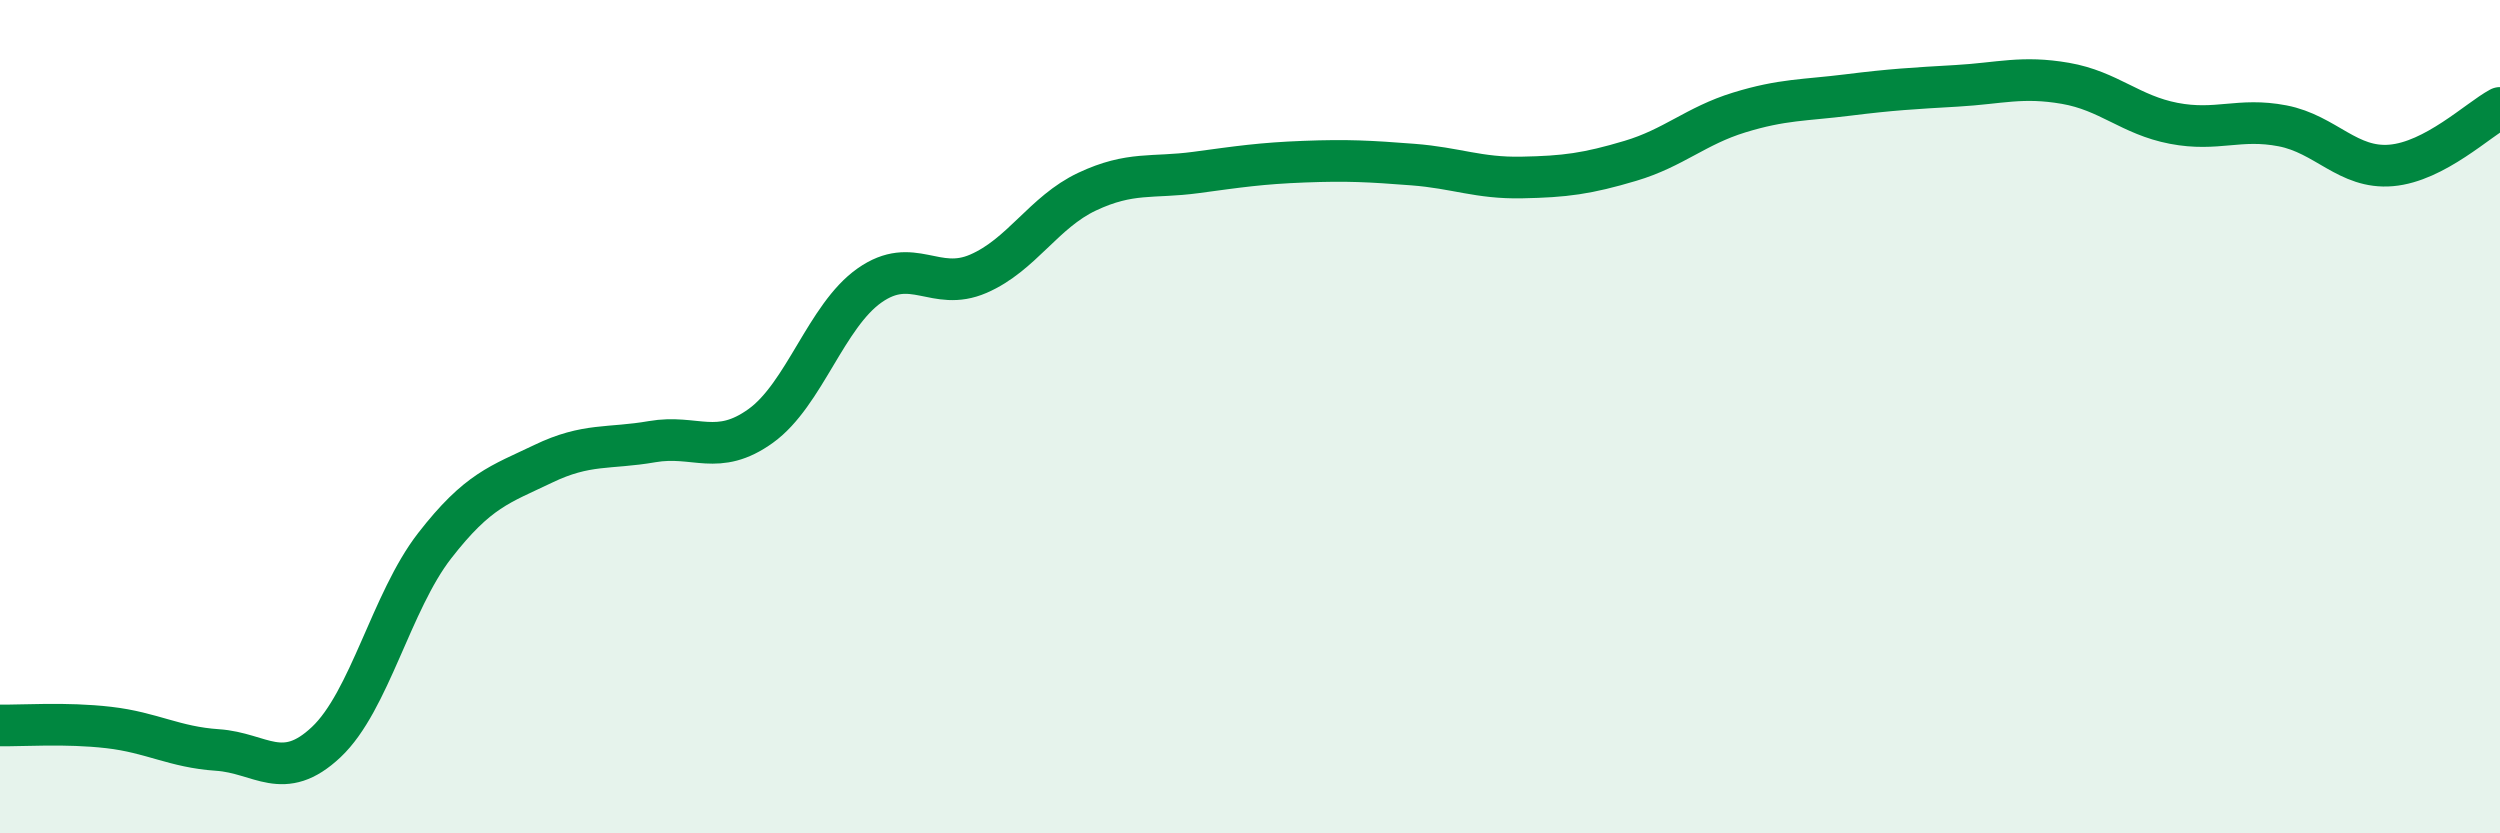
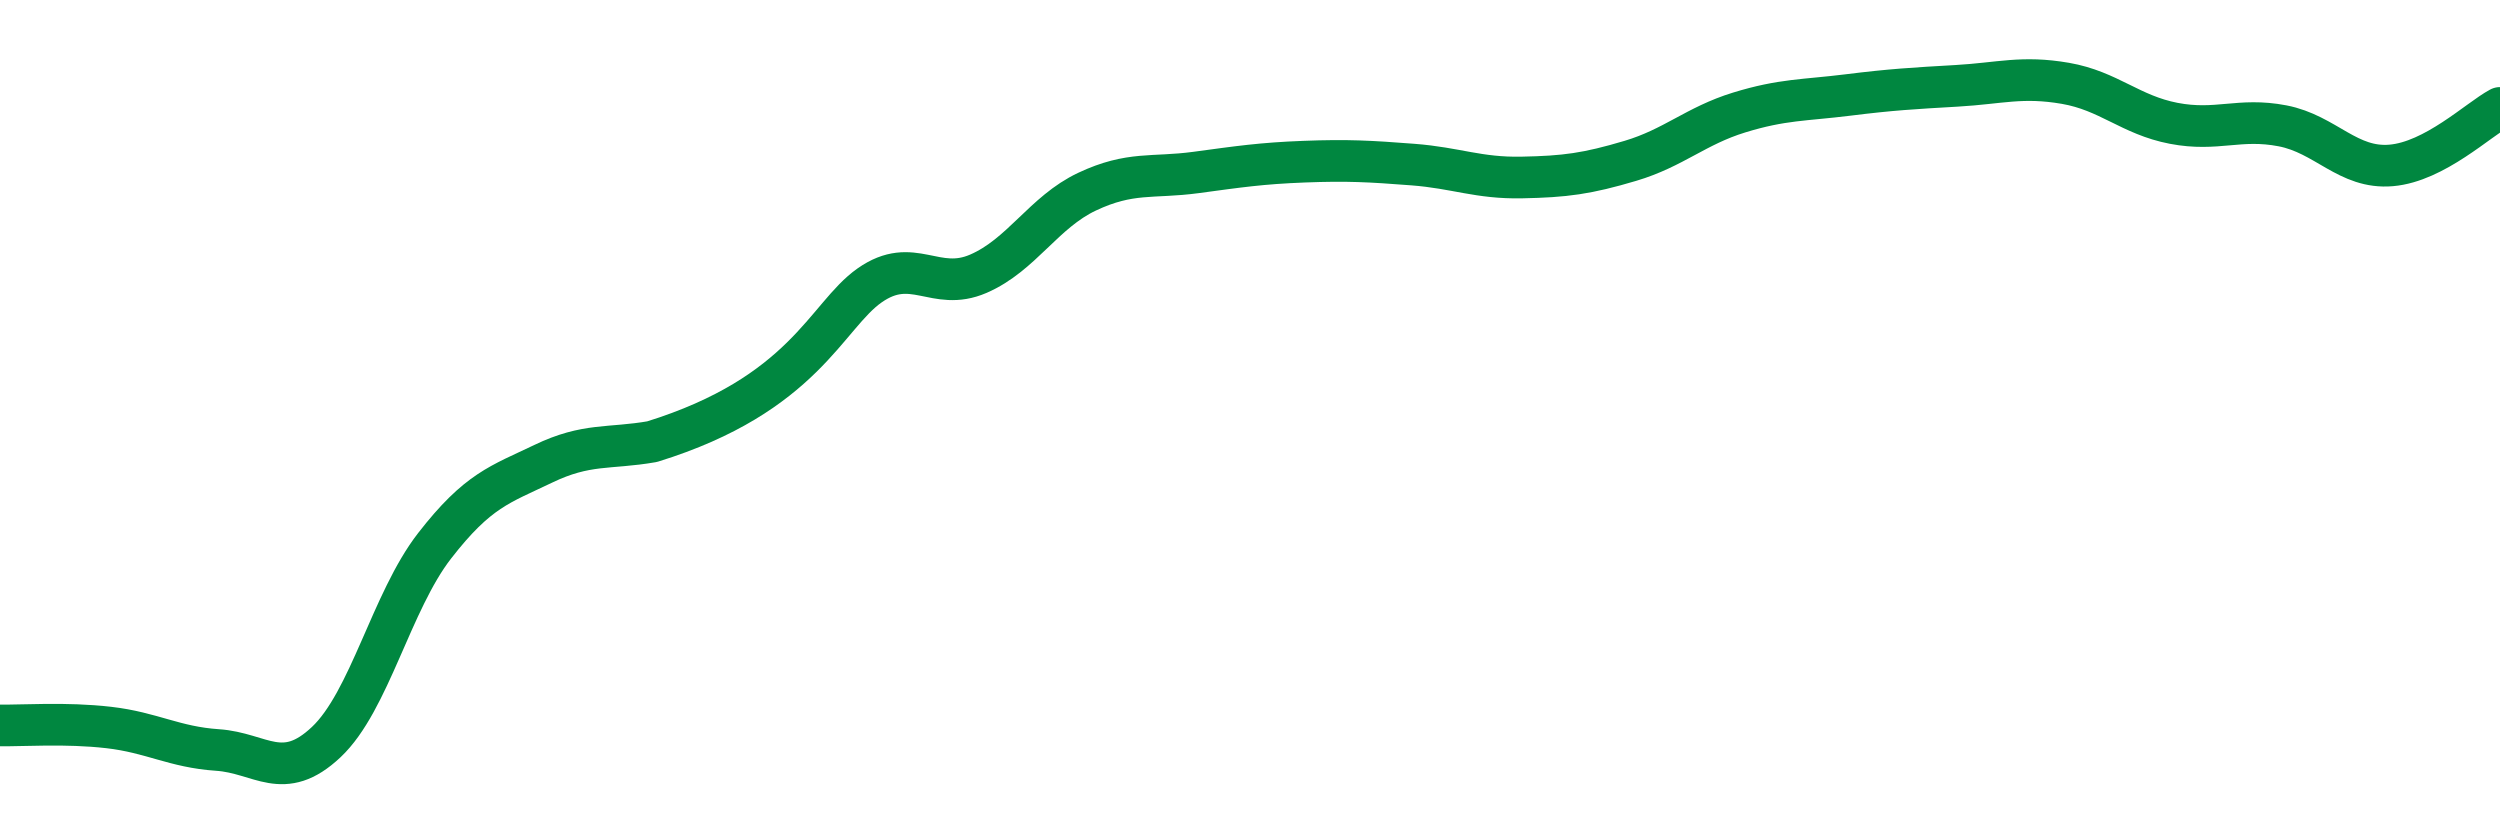
<svg xmlns="http://www.w3.org/2000/svg" width="60" height="20" viewBox="0 0 60 20">
-   <path d="M 0,17.41 C 0.52,17.42 1.57,17.34 2.61,17.46 C 3.65,17.58 4.18,17.93 5.22,18 C 6.26,18.07 6.79,18.79 7.83,17.81 C 8.87,16.83 9.39,14.44 10.43,13.1 C 11.47,11.76 12,11.63 13.04,11.13 C 14.08,10.63 14.61,10.78 15.65,10.6 C 16.69,10.42 17.22,10.97 18.26,10.22 C 19.3,9.47 19.83,7.58 20.87,6.85 C 21.91,6.12 22.44,7.02 23.48,6.57 C 24.52,6.12 25.05,5.09 26.09,4.6 C 27.13,4.11 27.66,4.28 28.7,4.14 C 29.74,4 30.26,3.92 31.3,3.88 C 32.34,3.84 32.87,3.87 33.91,3.95 C 34.95,4.03 35.48,4.28 36.52,4.26 C 37.56,4.24 38.09,4.17 39.13,3.86 C 40.17,3.55 40.7,3.02 41.74,2.7 C 42.78,2.38 43.31,2.41 44.35,2.28 C 45.39,2.15 45.92,2.12 46.96,2.06 C 48,2 48.53,1.82 49.57,2 C 50.61,2.18 51.13,2.76 52.17,2.96 C 53.21,3.16 53.74,2.82 54.78,3.02 C 55.82,3.22 56.35,4.06 57.39,3.97 C 58.43,3.88 59.48,2.87 60,2.59L60 20L0 20Z" fill="#008740" opacity="0.1" stroke-linecap="round" stroke-linejoin="round" />
-   <path d="M 0,17.41 C 0.52,17.42 1.57,17.34 2.61,17.46 C 3.65,17.58 4.18,17.93 5.22,18 C 6.26,18.07 6.79,18.79 7.83,17.81 C 8.87,16.83 9.39,14.44 10.43,13.1 C 11.47,11.76 12,11.63 13.04,11.13 C 14.08,10.63 14.61,10.78 15.65,10.6 C 16.69,10.42 17.22,10.97 18.26,10.22 C 19.3,9.47 19.83,7.58 20.87,6.85 C 21.91,6.12 22.44,7.02 23.48,6.57 C 24.52,6.12 25.05,5.09 26.09,4.6 C 27.13,4.11 27.66,4.28 28.7,4.14 C 29.74,4 30.26,3.92 31.3,3.88 C 32.34,3.84 32.87,3.87 33.91,3.95 C 34.95,4.03 35.48,4.28 36.52,4.26 C 37.56,4.24 38.09,4.17 39.13,3.86 C 40.17,3.55 40.7,3.02 41.74,2.7 C 42.78,2.38 43.31,2.41 44.35,2.28 C 45.39,2.15 45.92,2.12 46.96,2.06 C 48,2 48.53,1.82 49.57,2 C 50.61,2.18 51.13,2.76 52.17,2.96 C 53.21,3.16 53.74,2.82 54.78,3.02 C 55.82,3.22 56.35,4.06 57.39,3.97 C 58.43,3.88 59.48,2.87 60,2.59" stroke="#008740" stroke-width="1" fill="none" stroke-linecap="round" stroke-linejoin="round" />
+   <path d="M 0,17.41 C 0.52,17.42 1.57,17.34 2.61,17.46 C 3.65,17.58 4.18,17.93 5.22,18 C 6.26,18.07 6.79,18.79 7.83,17.81 C 8.87,16.83 9.39,14.44 10.43,13.1 C 11.47,11.76 12,11.63 13.04,11.13 C 14.08,10.63 14.61,10.78 15.65,10.6 C 19.3,9.47 19.83,7.58 20.87,6.85 C 21.91,6.12 22.44,7.02 23.48,6.57 C 24.52,6.12 25.05,5.09 26.09,4.6 C 27.13,4.11 27.66,4.28 28.7,4.14 C 29.74,4 30.26,3.92 31.3,3.88 C 32.34,3.84 32.87,3.87 33.91,3.95 C 34.95,4.03 35.48,4.28 36.52,4.26 C 37.56,4.24 38.09,4.17 39.13,3.86 C 40.17,3.55 40.7,3.02 41.74,2.7 C 42.78,2.38 43.31,2.41 44.35,2.28 C 45.39,2.15 45.92,2.12 46.96,2.06 C 48,2 48.53,1.82 49.57,2 C 50.61,2.18 51.13,2.76 52.17,2.96 C 53.21,3.16 53.74,2.82 54.78,3.02 C 55.82,3.22 56.35,4.06 57.39,3.97 C 58.43,3.88 59.48,2.87 60,2.59" stroke="#008740" stroke-width="1" fill="none" stroke-linecap="round" stroke-linejoin="round" />
</svg>